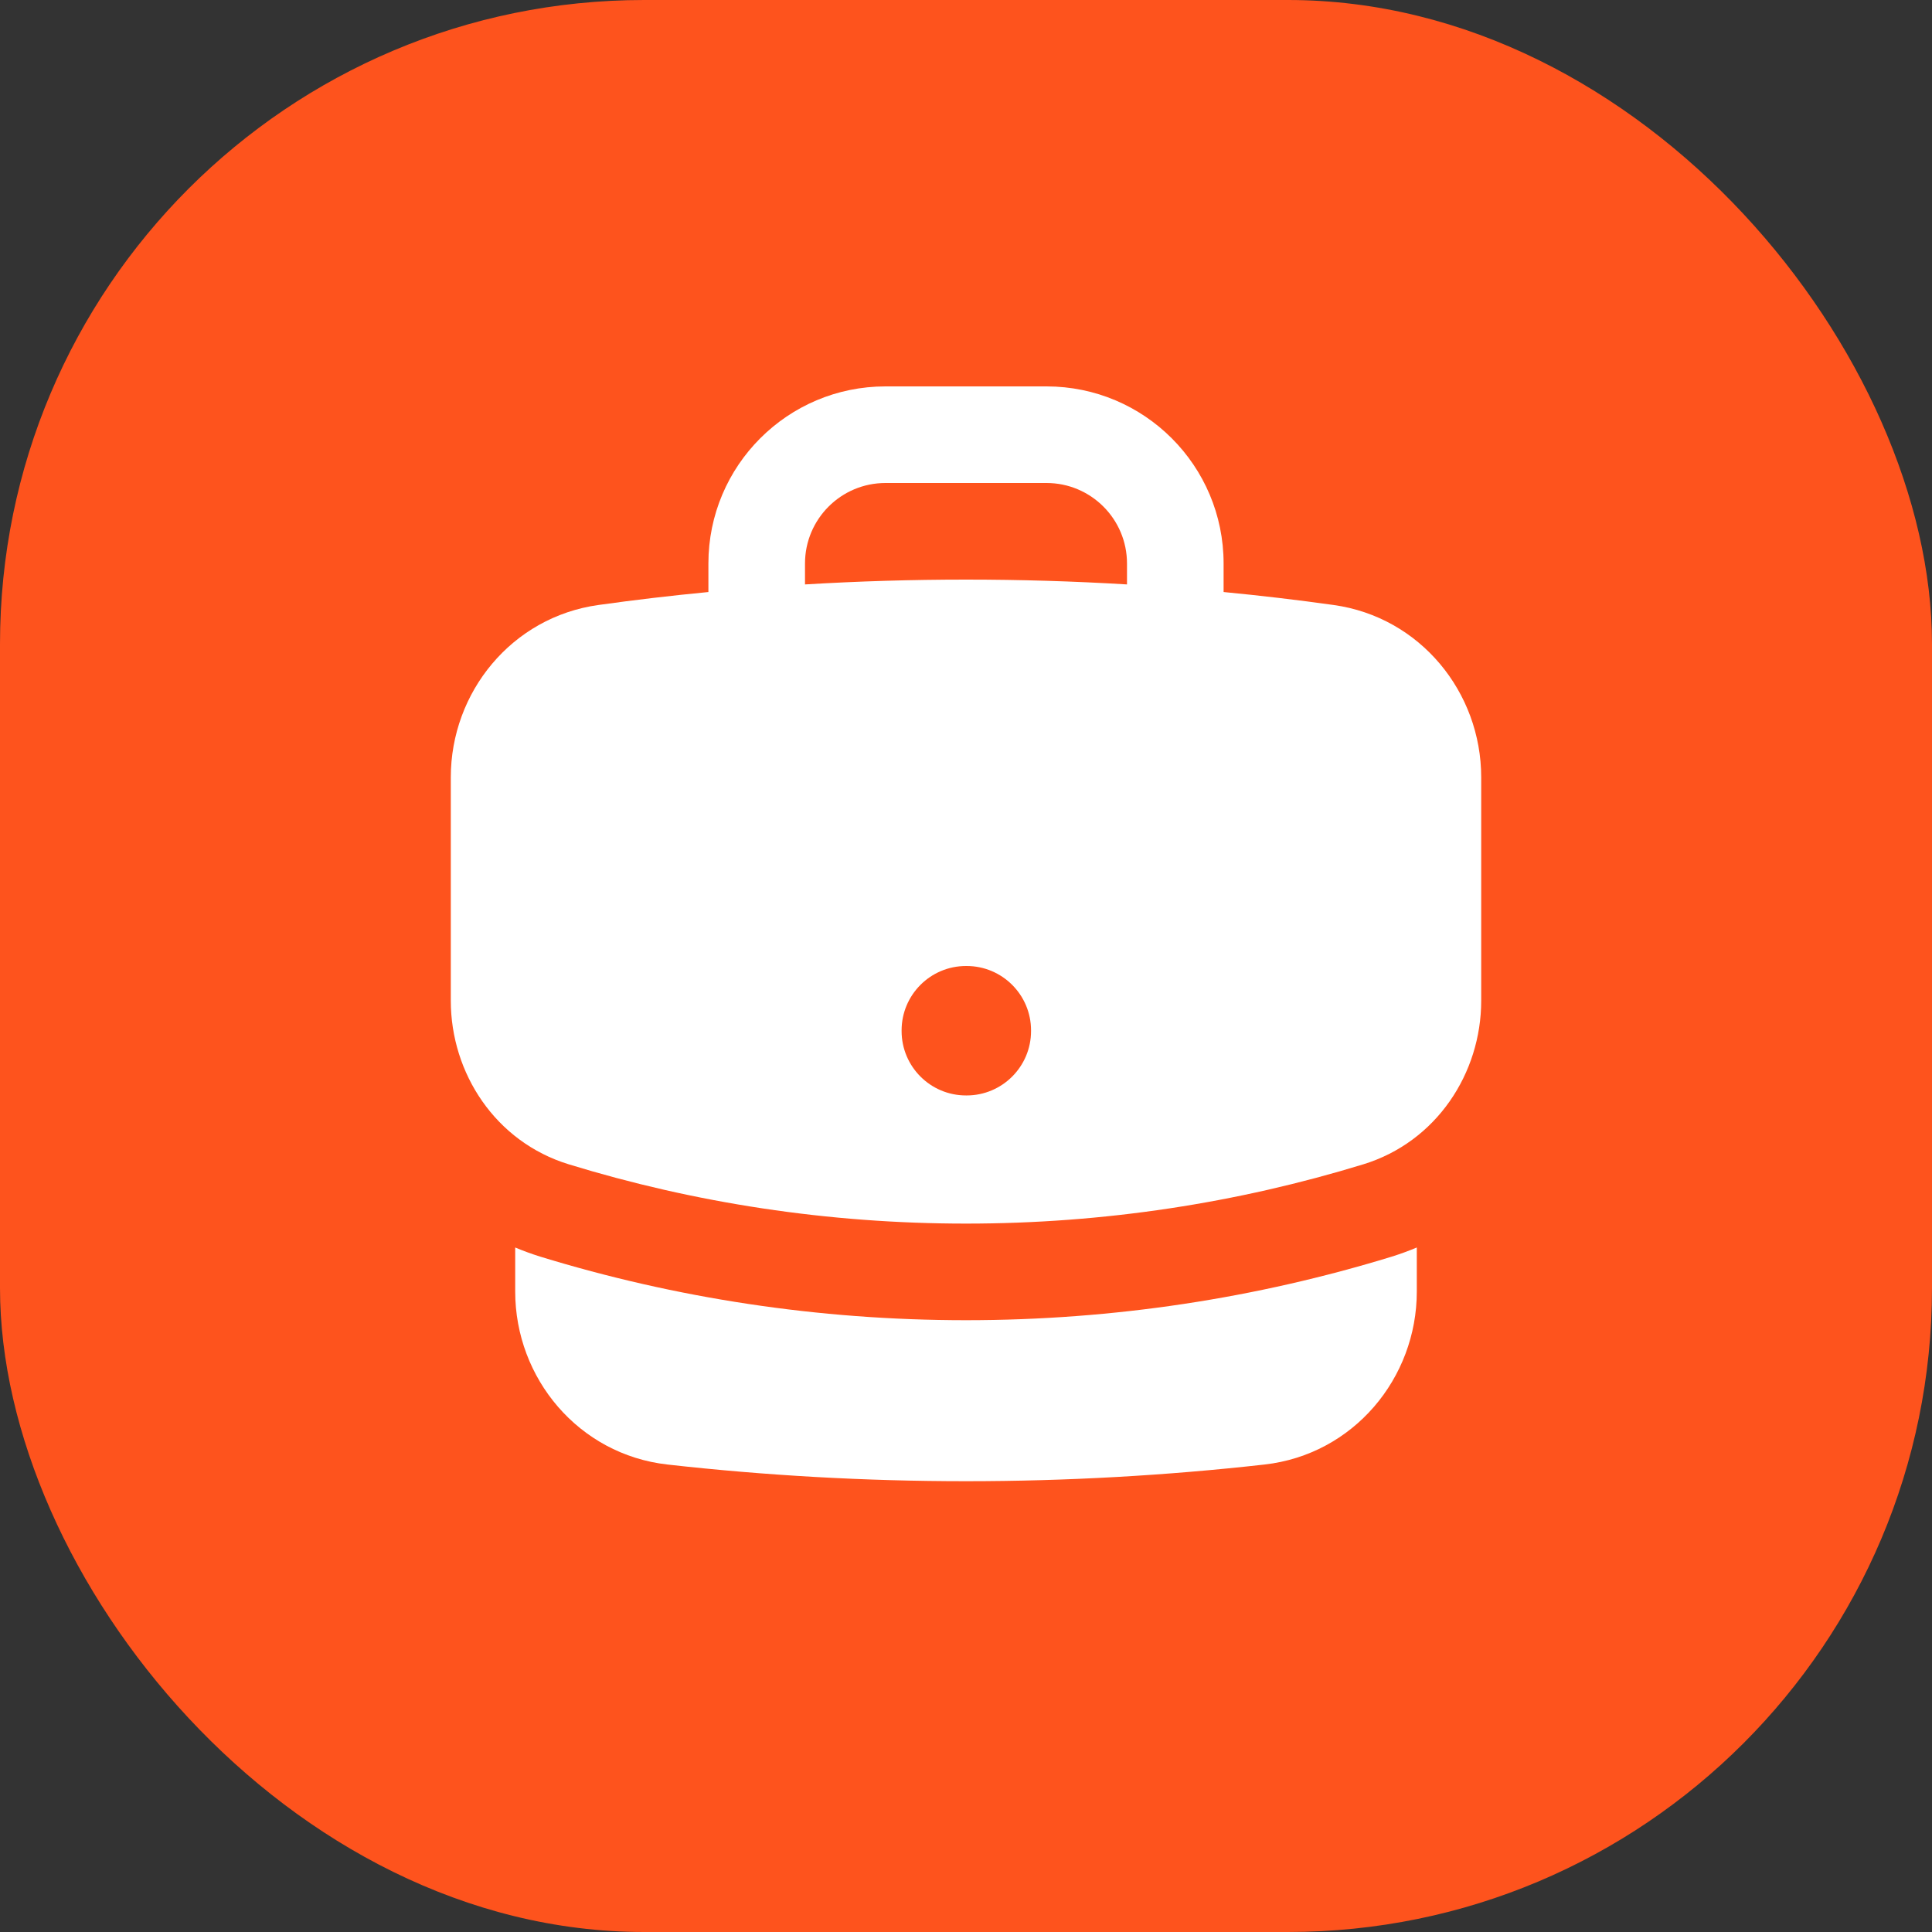
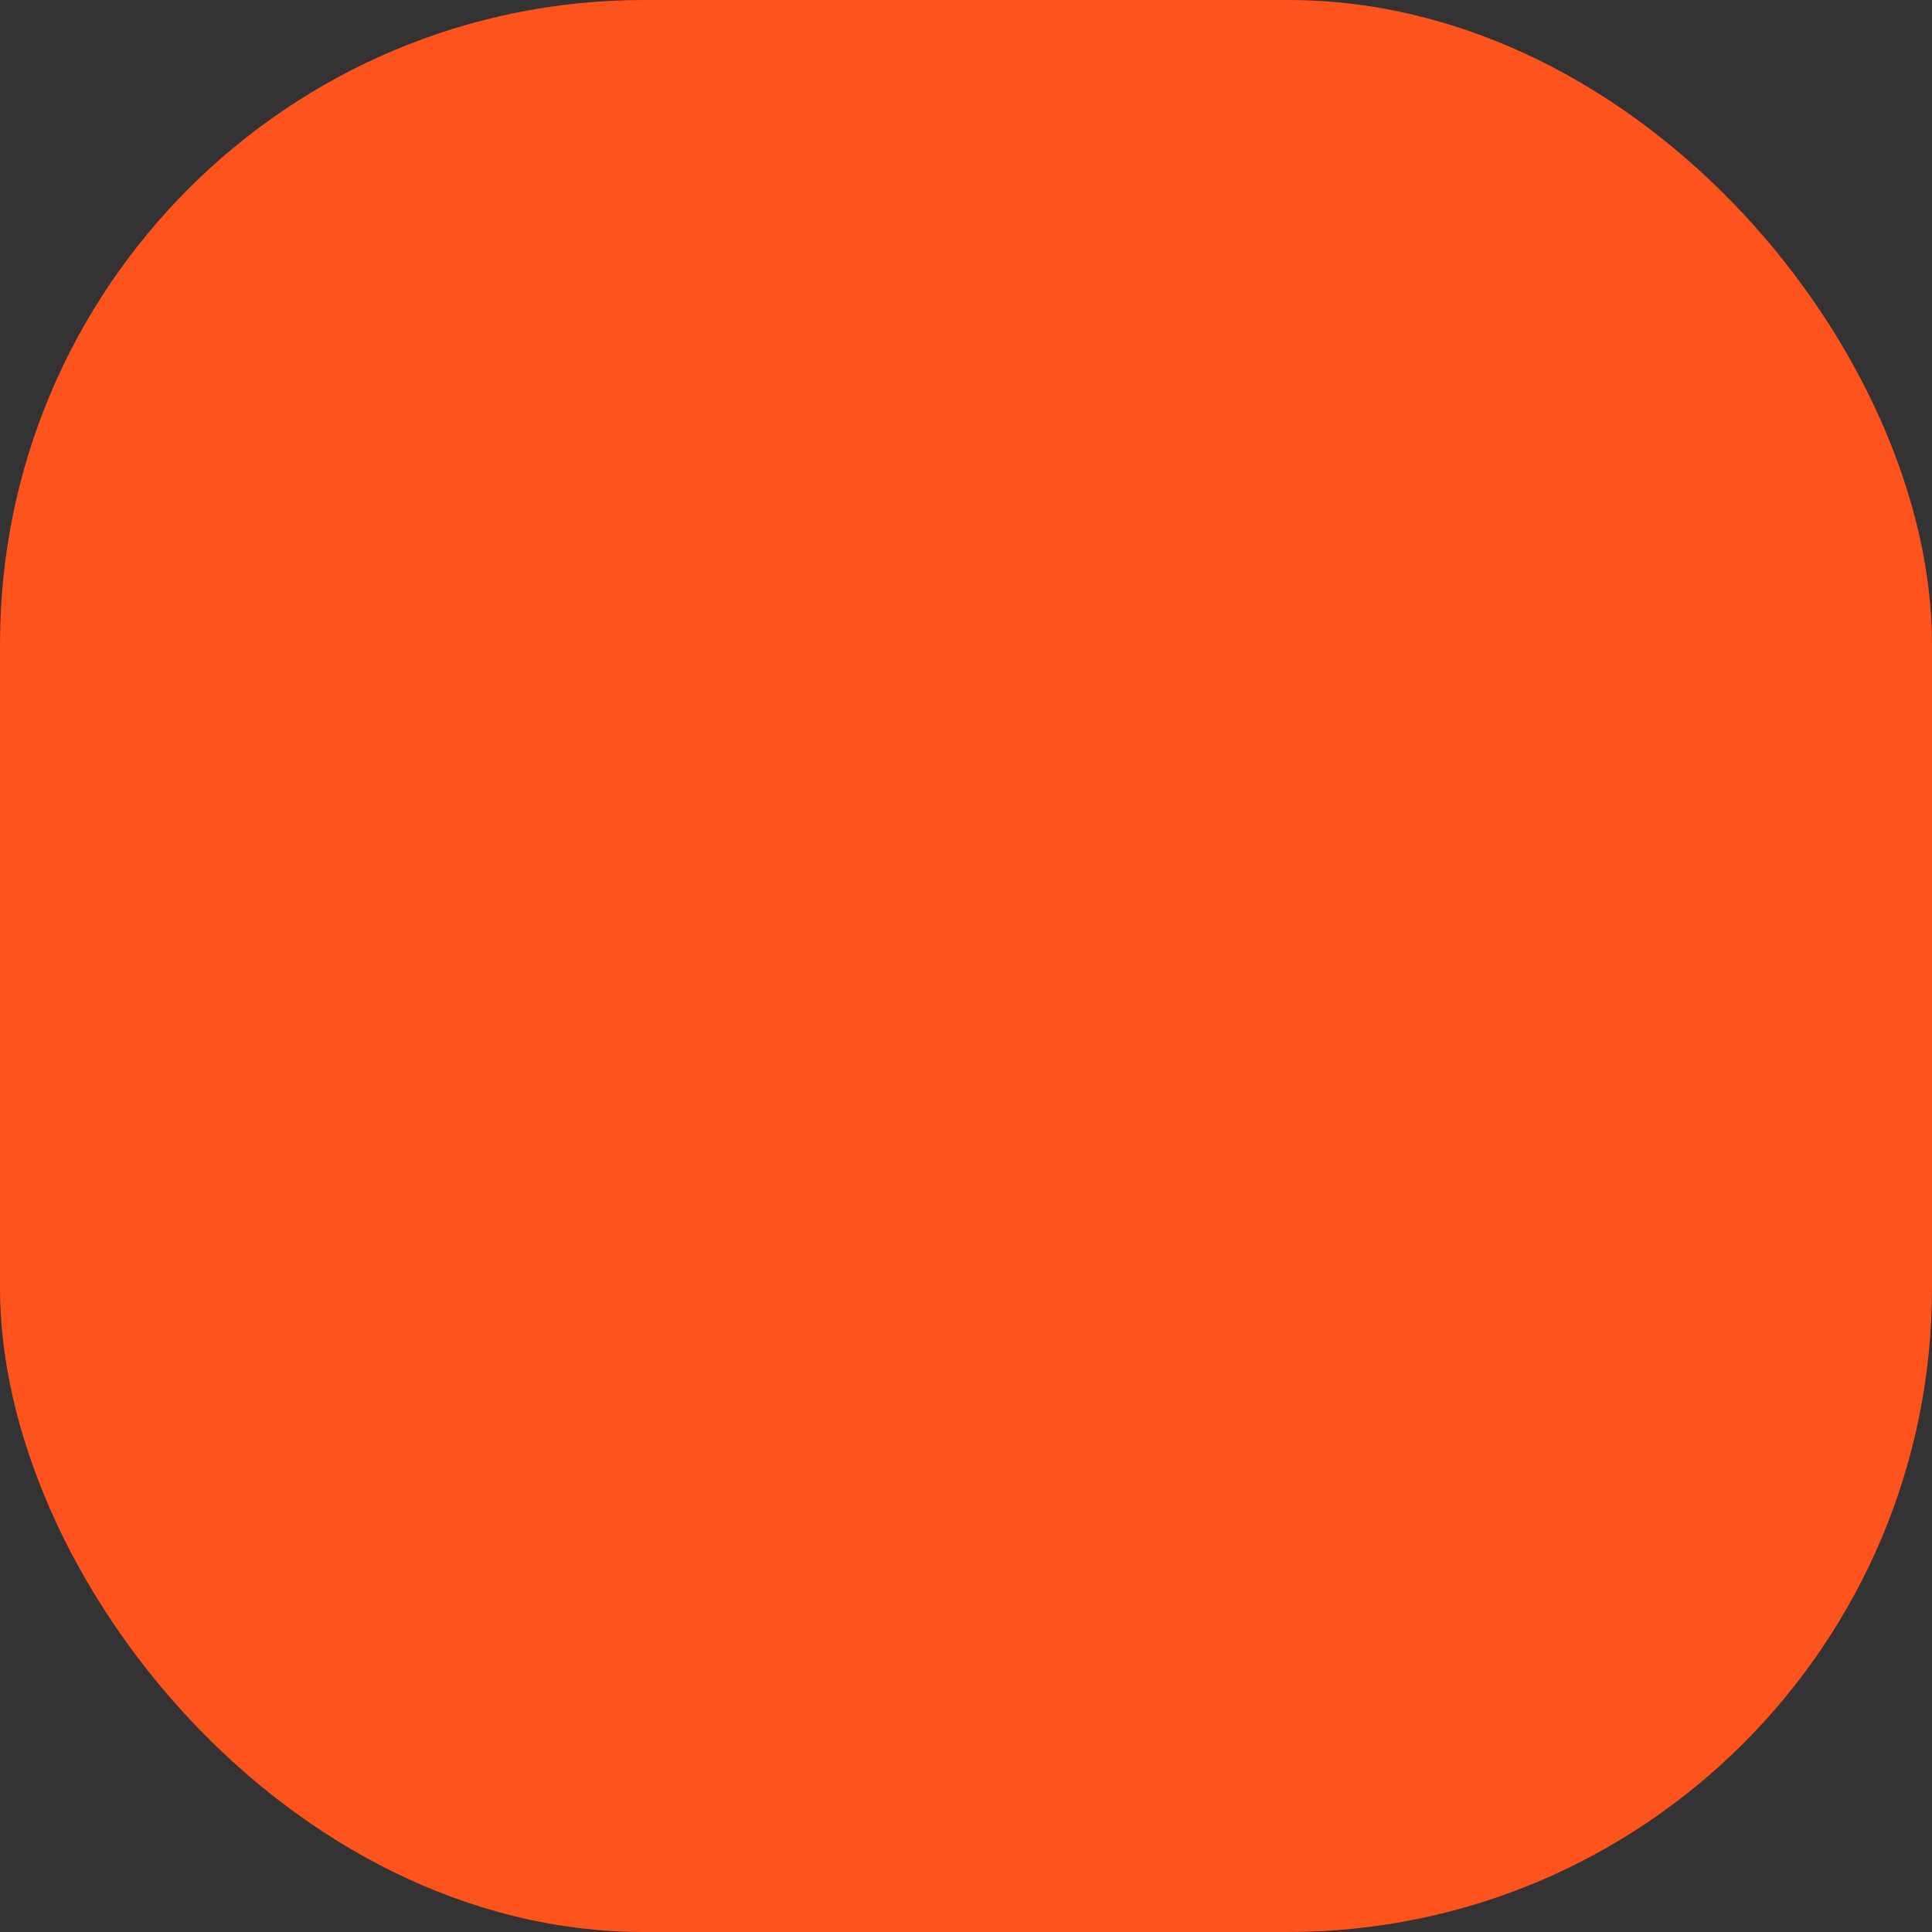
<svg xmlns="http://www.w3.org/2000/svg" width="30" height="30" viewBox="0 0 30 30" fill="none">
  <rect x="0" y="0" width="30" height="30" fill="#333333" stroke="none" />
  <rect width="30" height="30" rx="10" fill="#FE531D" />
-   <path fill-rule="evenodd" clip-rule="evenodd" d="M11 8.75C11 7.231 12.231 6 13.75 6H16.25C17.769 6 19 7.231 19 8.75V9.193C19.572 9.248 20.141 9.315 20.706 9.394C22.053 9.581 23 10.749 23 12.07V15.539C23 16.665 22.306 17.73 21.171 18.079C19.218 18.678 17.146 19 15 19C12.854 19 10.781 18.678 8.83 18.079C7.694 17.73 7 16.665 7 15.539V12.07C7 10.749 7.947 9.581 9.294 9.394C9.859 9.315 10.428 9.248 11 9.193V8.75ZM17.5 8.75V9.075C16.673 9.025 15.839 9 15 9C14.161 9 13.327 9.025 12.5 9.075V8.75C12.5 8.06 13.06 7.5 13.75 7.5H16.25C16.94 7.5 17.5 8.06 17.5 8.75ZM15 15C14.448 15 14 15.448 14 16V16.01C14 16.562 14.448 17.01 15 17.01H15.01C15.562 17.01 16.01 16.562 16.01 16.01V16C16.01 15.448 15.562 15 15.01 15H15Z" fill="white" />
-   <path d="M8 20.055V19.371C8.126 19.424 8.255 19.471 8.389 19.513C10.482 20.155 12.703 20.5 15 20.5C17.297 20.5 19.518 20.155 21.611 19.513C21.745 19.471 21.874 19.424 22 19.371V20.055C22 21.402 21.015 22.585 19.637 22.741C18.115 22.912 16.567 23 15 23C13.432 23 11.885 22.912 10.363 22.741C8.985 22.585 8 21.402 8 20.055Z" fill="white" />
</svg>